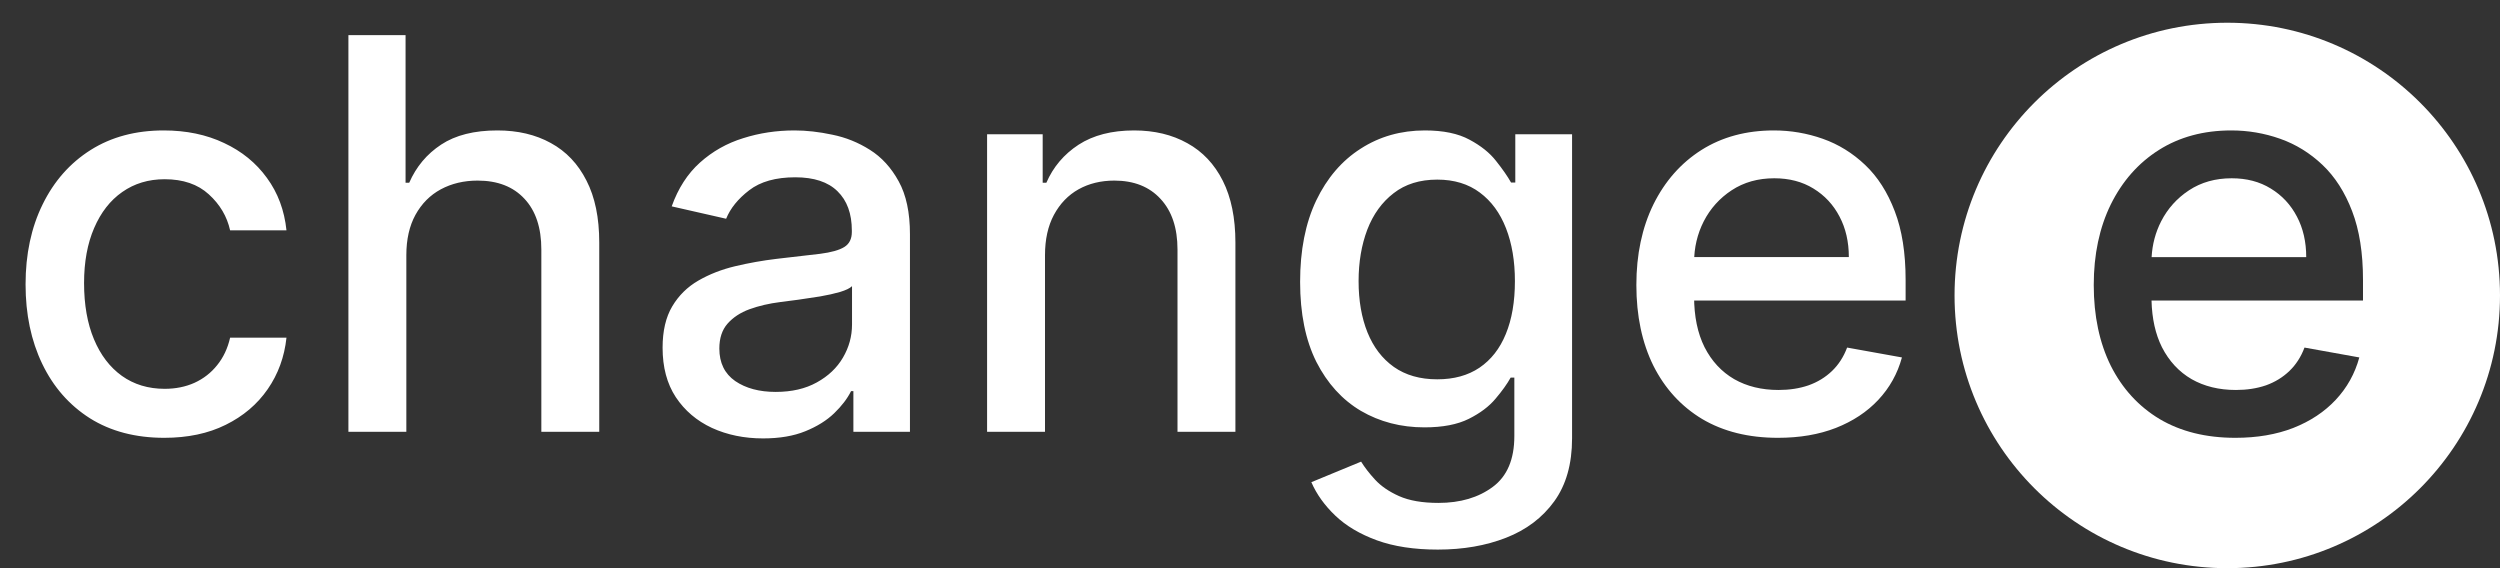
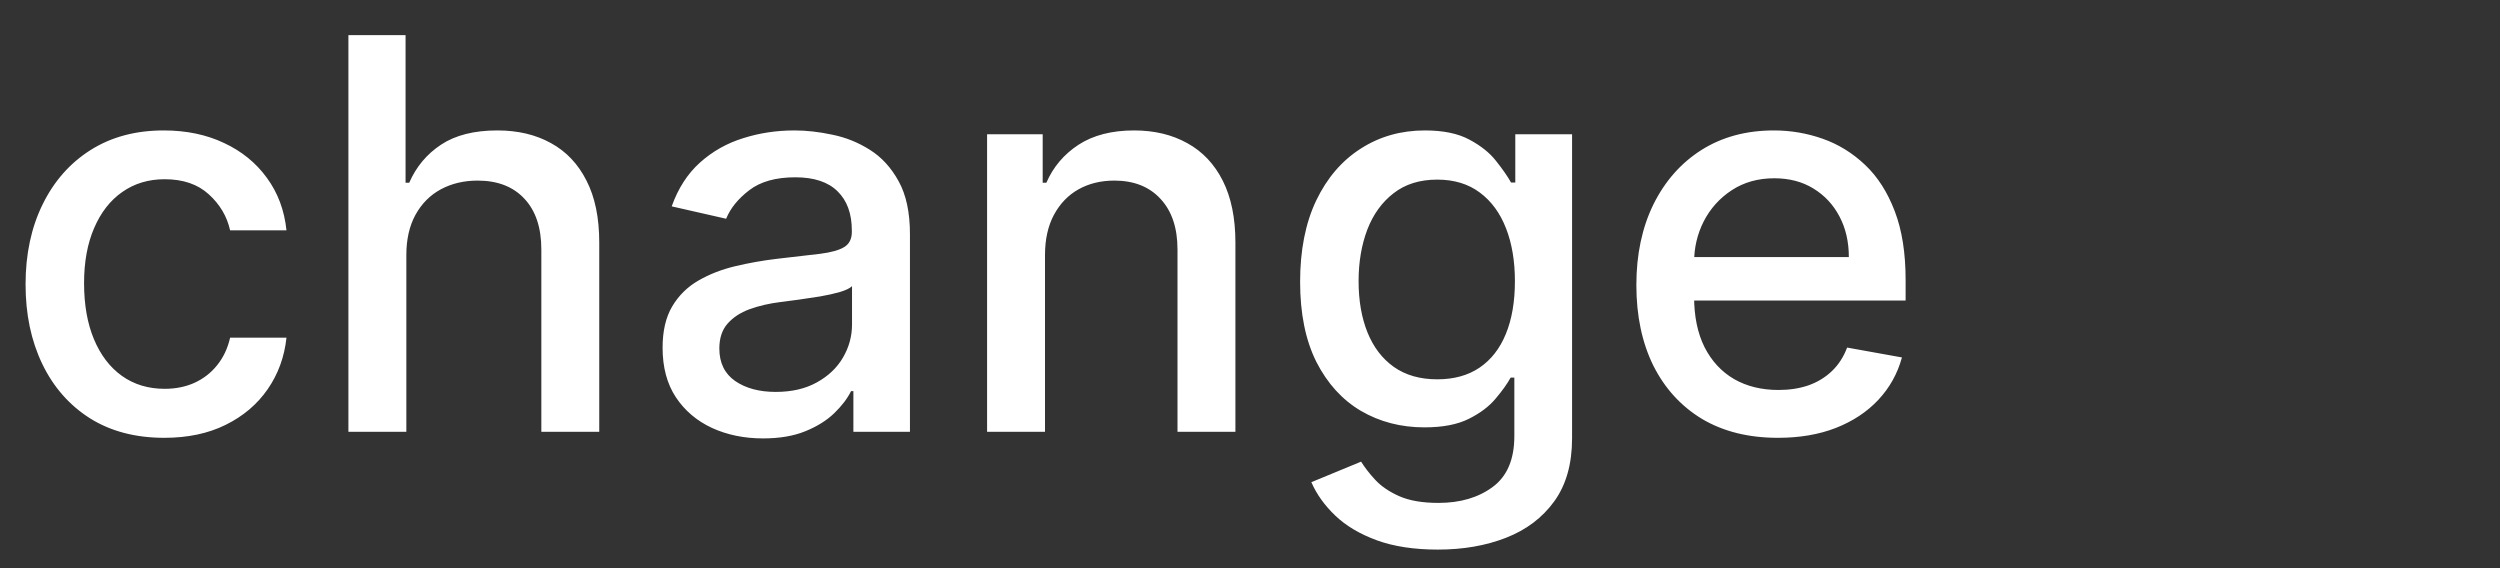
<svg xmlns="http://www.w3.org/2000/svg" width="110" height="25" viewBox="0 0 110 25" fill="none">
  <rect x="0" y="0" width="110" height="25" fill="#333333" stroke="none" />
  <path d="M7.227 19.264C5.96 19.264 4.869 18.977 3.955 18.403C3.045 17.824 2.347 17.026 1.858 16.009C1.369 14.992 1.125 13.827 1.125 12.514C1.125 11.185 1.375 10.011 1.875 8.994C2.375 7.972 3.08 7.173 3.989 6.599C4.898 6.026 5.969 5.739 7.202 5.739C8.196 5.739 9.082 5.923 9.861 6.293C10.639 6.656 11.267 7.168 11.744 7.827C12.227 8.486 12.514 9.256 12.605 10.136H10.125C9.989 9.523 9.676 8.994 9.188 8.551C8.705 8.108 8.057 7.886 7.244 7.886C6.534 7.886 5.912 8.074 5.378 8.449C4.849 8.818 4.438 9.347 4.142 10.034C3.847 10.716 3.699 11.523 3.699 12.454C3.699 13.409 3.844 14.233 4.134 14.926C4.423 15.619 4.832 16.156 5.361 16.537C5.895 16.918 6.523 17.108 7.244 17.108C7.727 17.108 8.165 17.02 8.557 16.844C8.955 16.662 9.287 16.403 9.554 16.068C9.827 15.733 10.017 15.329 10.125 14.858H12.605C12.514 15.704 12.239 16.46 11.778 17.125C11.318 17.79 10.702 18.312 9.929 18.693C9.162 19.074 8.261 19.264 7.227 19.264ZM17.879 11.227V19H15.33V1.545H17.845V8.04H18.006C18.313 7.335 18.782 6.776 19.413 6.361C20.043 5.946 20.867 5.739 21.884 5.739C22.782 5.739 23.566 5.923 24.236 6.293C24.913 6.662 25.435 7.213 25.805 7.946C26.18 8.673 26.367 9.582 26.367 10.673V19H23.819V10.98C23.819 10.02 23.572 9.276 23.077 8.747C22.583 8.213 21.896 7.946 21.015 7.946C20.413 7.946 19.873 8.074 19.396 8.33C18.924 8.585 18.552 8.96 18.279 9.455C18.012 9.943 17.879 10.534 17.879 11.227ZM33.577 19.29C32.748 19.29 31.998 19.136 31.327 18.829C30.657 18.517 30.126 18.065 29.734 17.474C29.347 16.884 29.154 16.159 29.154 15.301C29.154 14.562 29.296 13.954 29.58 13.477C29.864 13 30.248 12.622 30.731 12.344C31.214 12.065 31.754 11.855 32.35 11.713C32.947 11.571 33.555 11.463 34.174 11.389C34.958 11.298 35.594 11.224 36.083 11.168C36.572 11.105 36.927 11.006 37.148 10.869C37.37 10.733 37.481 10.511 37.481 10.204V10.145C37.481 9.401 37.271 8.824 36.85 8.415C36.435 8.006 35.816 7.801 34.992 7.801C34.134 7.801 33.458 7.991 32.964 8.372C32.475 8.747 32.137 9.165 31.95 9.625L29.555 9.08C29.839 8.284 30.254 7.642 30.799 7.153C31.35 6.659 31.984 6.301 32.7 6.08C33.416 5.852 34.168 5.739 34.958 5.739C35.481 5.739 36.035 5.801 36.62 5.926C37.211 6.045 37.762 6.267 38.273 6.591C38.791 6.915 39.214 7.378 39.543 7.98C39.873 8.577 40.038 9.352 40.038 10.307V19H37.549V17.21H37.447C37.282 17.54 37.035 17.864 36.705 18.182C36.376 18.5 35.952 18.764 35.435 18.974C34.918 19.185 34.299 19.29 33.577 19.29ZM34.131 17.244C34.836 17.244 35.438 17.105 35.938 16.827C36.444 16.548 36.827 16.185 37.089 15.736C37.356 15.281 37.489 14.796 37.489 14.278V12.591C37.398 12.682 37.222 12.767 36.961 12.847C36.705 12.921 36.413 12.986 36.083 13.043C35.754 13.094 35.432 13.142 35.12 13.188C34.807 13.227 34.546 13.261 34.336 13.29C33.842 13.352 33.39 13.457 32.981 13.605C32.577 13.753 32.254 13.966 32.009 14.244C31.771 14.517 31.651 14.881 31.651 15.335C31.651 15.966 31.884 16.443 32.35 16.767C32.816 17.085 33.41 17.244 34.131 17.244ZM45.98 11.227V19H43.432V5.909H45.878V8.04H46.04C46.341 7.347 46.812 6.79 47.455 6.369C48.102 5.949 48.918 5.739 49.901 5.739C50.793 5.739 51.574 5.926 52.244 6.301C52.915 6.67 53.435 7.222 53.804 7.955C54.173 8.687 54.358 9.594 54.358 10.673V19H51.81V10.98C51.81 10.031 51.562 9.29 51.068 8.756C50.574 8.216 49.895 7.946 49.031 7.946C48.44 7.946 47.915 8.074 47.455 8.33C47 8.585 46.639 8.96 46.372 9.455C46.111 9.943 45.98 10.534 45.98 11.227ZM63.264 24.182C62.224 24.182 61.33 24.046 60.58 23.773C59.835 23.5 59.227 23.139 58.756 22.69C58.284 22.241 57.932 21.75 57.699 21.216L59.889 20.312C60.043 20.562 60.247 20.827 60.503 21.105C60.764 21.389 61.117 21.631 61.56 21.829C62.008 22.028 62.585 22.128 63.29 22.128C64.256 22.128 65.054 21.892 65.685 21.421C66.315 20.954 66.631 20.21 66.631 19.188V16.614H66.469C66.315 16.892 66.094 17.202 65.804 17.543C65.52 17.884 65.128 18.179 64.628 18.429C64.128 18.679 63.477 18.804 62.676 18.804C61.642 18.804 60.71 18.562 59.881 18.079C59.057 17.591 58.403 16.872 57.92 15.923C57.443 14.969 57.205 13.796 57.205 12.403C57.205 11.011 57.44 9.818 57.912 8.824C58.389 7.83 59.043 7.068 59.872 6.54C60.702 6.006 61.642 5.739 62.693 5.739C63.506 5.739 64.162 5.875 64.662 6.148C65.162 6.415 65.551 6.727 65.829 7.085C66.114 7.443 66.332 7.758 66.486 8.031H66.673V5.909H69.171V19.29C69.171 20.415 68.909 21.338 68.386 22.06C67.864 22.781 67.156 23.315 66.264 23.662C65.378 24.009 64.378 24.182 63.264 24.182ZM63.239 16.69C63.972 16.69 64.591 16.52 65.097 16.179C65.608 15.832 65.994 15.338 66.256 14.696C66.523 14.048 66.656 13.273 66.656 12.369C66.656 11.489 66.526 10.713 66.264 10.043C66.003 9.372 65.619 8.849 65.114 8.474C64.608 8.094 63.983 7.903 63.239 7.903C62.472 7.903 61.832 8.102 61.321 8.5C60.81 8.892 60.423 9.426 60.162 10.102C59.906 10.778 59.778 11.534 59.778 12.369C59.778 13.227 59.909 13.98 60.17 14.628C60.432 15.276 60.818 15.781 61.33 16.145C61.847 16.509 62.483 16.69 63.239 16.69ZM78.23 19.264C76.94 19.264 75.829 18.989 74.898 18.438C73.972 17.881 73.256 17.099 72.75 16.094C72.25 15.082 72 13.898 72 12.54C72 11.199 72.25 10.017 72.75 8.994C73.256 7.972 73.96 7.173 74.864 6.599C75.773 6.026 76.835 5.739 78.051 5.739C78.79 5.739 79.506 5.861 80.199 6.105C80.892 6.349 81.514 6.733 82.065 7.256C82.617 7.778 83.051 8.457 83.369 9.293C83.688 10.122 83.847 11.131 83.847 12.318V13.222H73.44V11.312H81.349C81.349 10.642 81.213 10.048 80.94 9.531C80.668 9.008 80.284 8.597 79.79 8.295C79.301 7.994 78.727 7.844 78.068 7.844C77.352 7.844 76.727 8.02 76.193 8.372C75.665 8.719 75.256 9.173 74.966 9.736C74.682 10.293 74.54 10.898 74.54 11.551V13.043C74.54 13.918 74.693 14.662 75 15.276C75.312 15.889 75.747 16.358 76.304 16.682C76.861 17 77.511 17.159 78.256 17.159C78.739 17.159 79.179 17.091 79.577 16.954C79.974 16.812 80.318 16.602 80.608 16.324C80.898 16.046 81.119 15.702 81.273 15.293L83.685 15.727C83.492 16.438 83.145 17.06 82.645 17.594C82.151 18.122 81.528 18.534 80.778 18.829C80.034 19.119 79.185 19.264 78.23 19.264Z" fill="white" />
-   <path fill-rule="evenodd" clip-rule="evenodd" d="M110 13C110 19.627 104.627 25 98 25C91.373 25 86 19.627 86 13C86 6.373 91.373 1 98 1C104.627 1 110 6.373 110 13ZM95.023 18.438C95.954 18.989 97.065 19.264 98.355 19.264C99.31 19.264 100.159 19.119 100.903 18.83C101.653 18.534 102.276 18.122 102.77 17.594C103.27 17.06 103.616 16.438 103.81 15.727L101.398 15.293C101.244 15.702 101.023 16.046 100.733 16.324C100.443 16.602 100.099 16.813 99.702 16.955C99.304 17.091 98.864 17.159 98.381 17.159C97.636 17.159 96.986 17 96.429 16.682C95.872 16.358 95.438 15.889 95.125 15.276C94.839 14.704 94.687 14.02 94.667 13.222H103.972V12.318C103.972 11.131 103.813 10.122 103.494 9.293C103.176 8.458 102.741 7.779 102.19 7.256C101.639 6.733 101.017 6.35 100.324 6.105C99.631 5.861 98.915 5.739 98.176 5.739C96.96 5.739 95.898 6.026 94.989 6.6C94.085 7.173 93.381 7.972 92.875 8.994C92.375 10.017 92.125 11.199 92.125 12.54C92.125 13.898 92.375 15.082 92.875 16.094C93.381 17.099 94.097 17.881 95.023 18.438ZM94.671 11.313C94.702 10.75 94.842 10.224 95.091 9.736C95.381 9.173 95.79 8.719 96.318 8.372C96.852 8.02 97.477 7.844 98.193 7.844C98.852 7.844 99.426 7.994 99.915 8.296C100.409 8.597 100.793 9.009 101.065 9.531C101.338 10.048 101.474 10.642 101.474 11.313H94.671Z" fill="white" />
</svg>